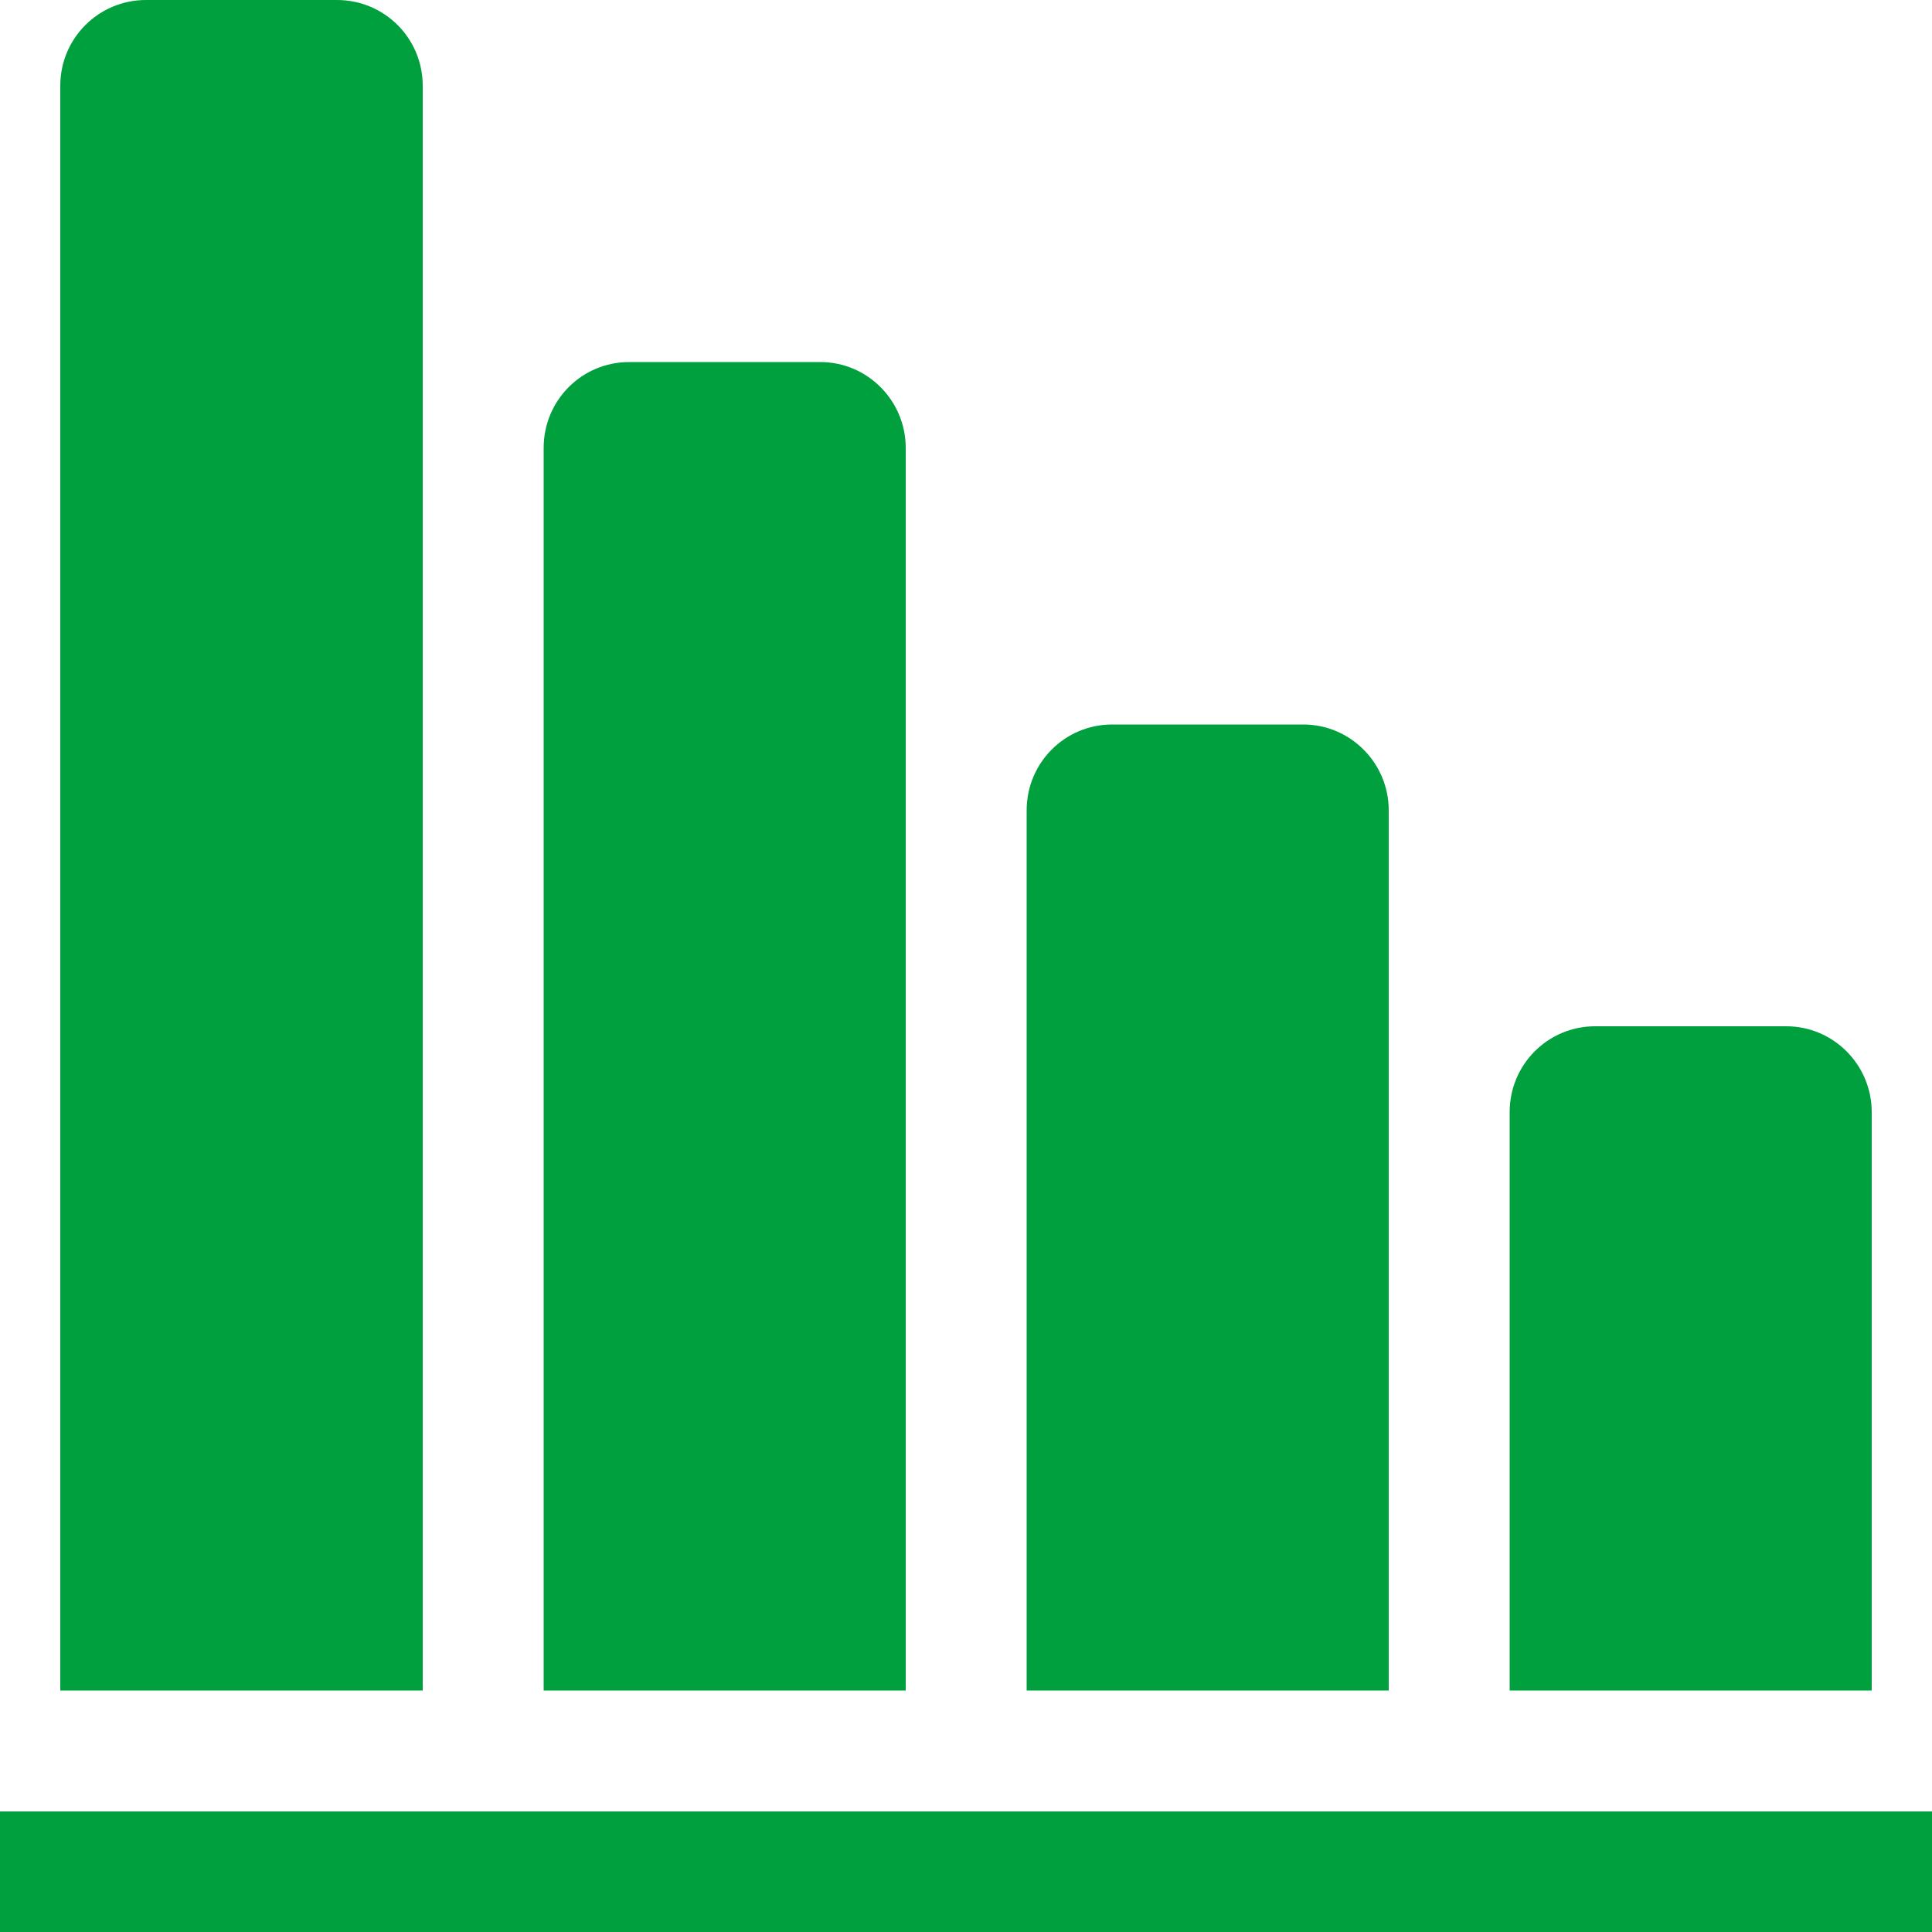
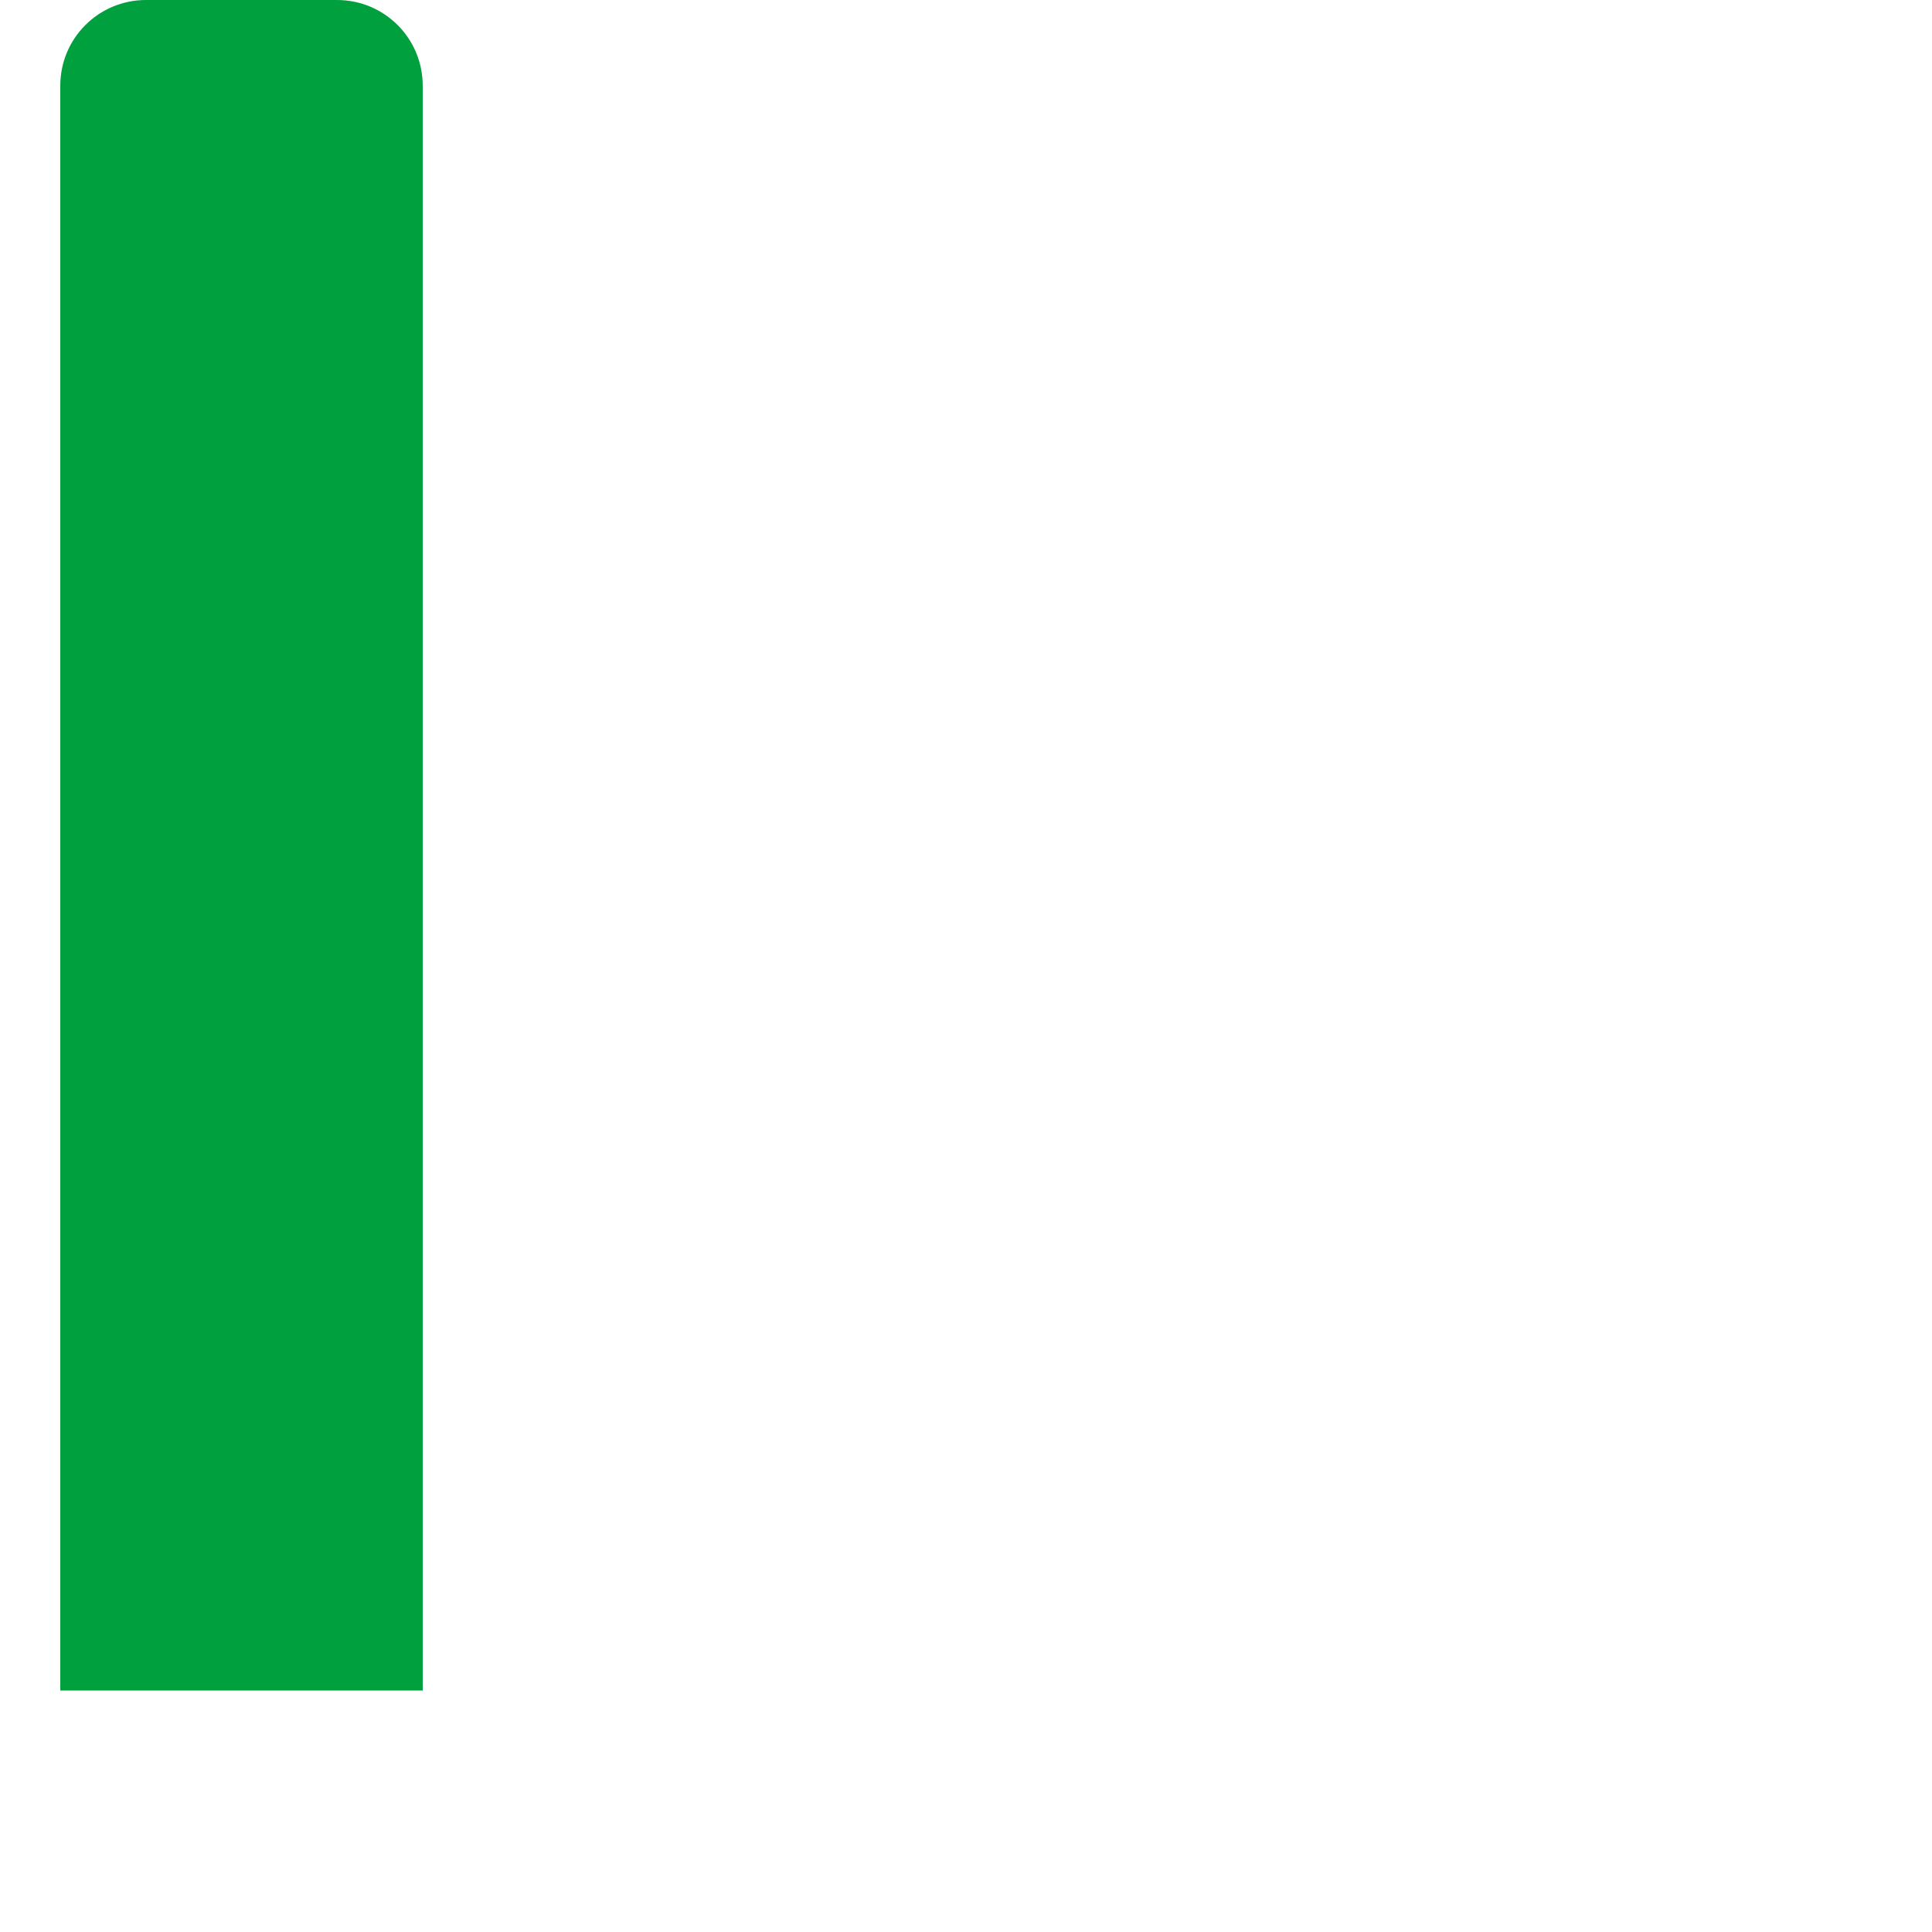
<svg xmlns="http://www.w3.org/2000/svg" version="1.1" id="_x32_" x="0px" y="0px" viewBox="0 0 50 50" enable-background="new 0 0 50 50" xml:space="preserve">
  <g>
-     <path fill="#00A03E" d="M39.06,43.75h9.38V28.78c0-1.22-0.99-2.22-2.21-2.22h-4.95c-1.22,0-2.21,0.99-2.21,2.22V43.75z" />
-     <rect x="0" y="46.88" fill="#00A03E" width="50" height="3.12" />
-     <path fill="#00A03E" d="M26.56,43.75h9.38V20.97c0-1.22-0.99-2.22-2.21-2.22h-4.95c-1.22,0-2.21,0.99-2.21,2.22V43.75z" />
-     <path fill="#00A03E" d="M14.06,43.75h9.38V11.59c0-1.22-0.99-2.22-2.21-2.22h-4.95c-1.22,0-2.21,0.99-2.21,2.22V43.75z" />
    <path fill="#00A03E" d="M1.56,43.75h9.38V2.22C10.94,0.99,9.95,0,8.72,0L3.78,0C2.55,0,1.56,0.99,1.56,2.22V43.75z" />
  </g>
</svg>